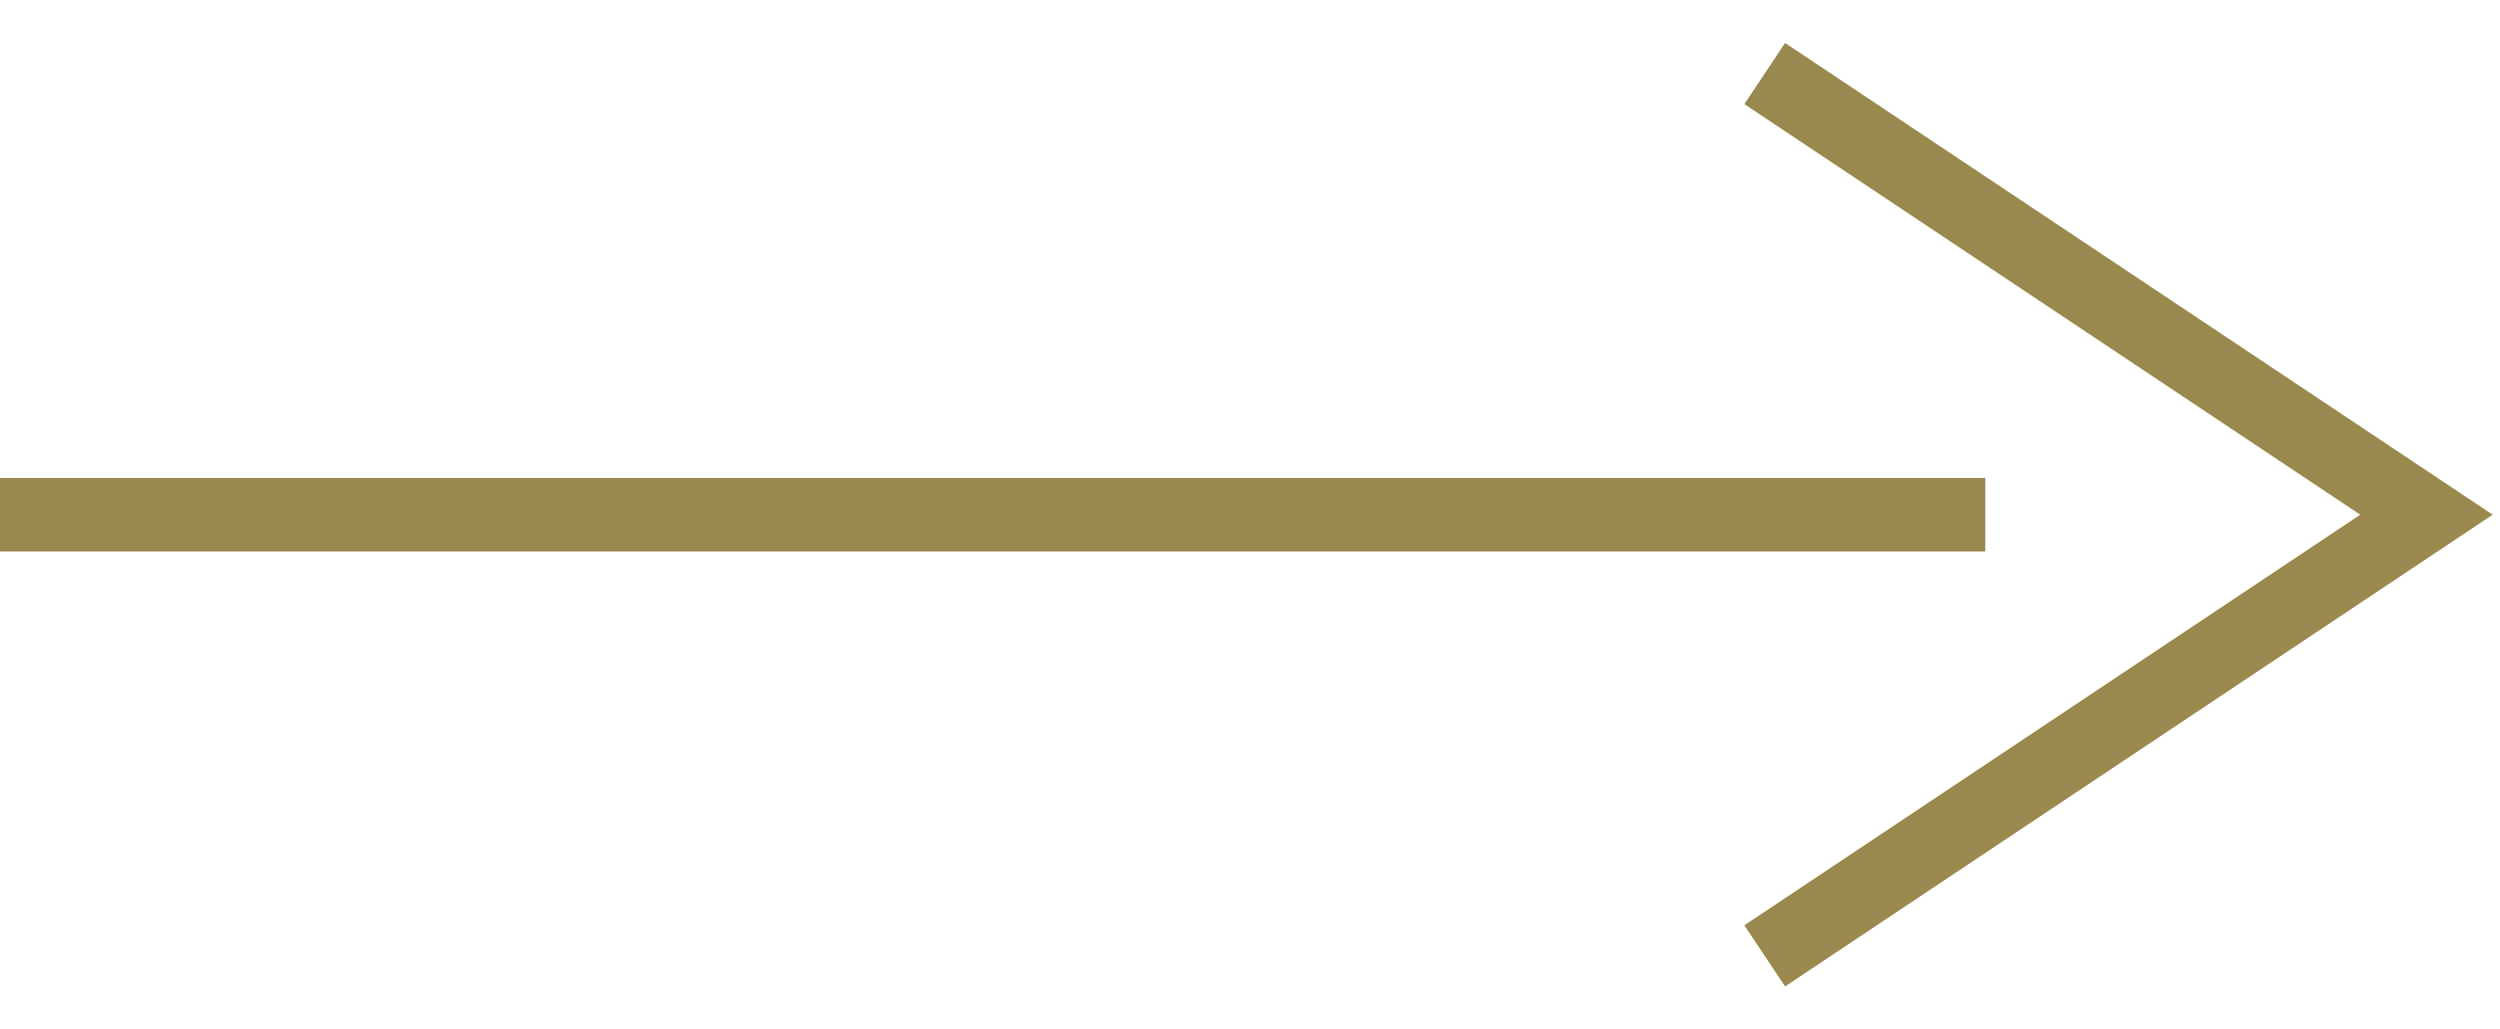
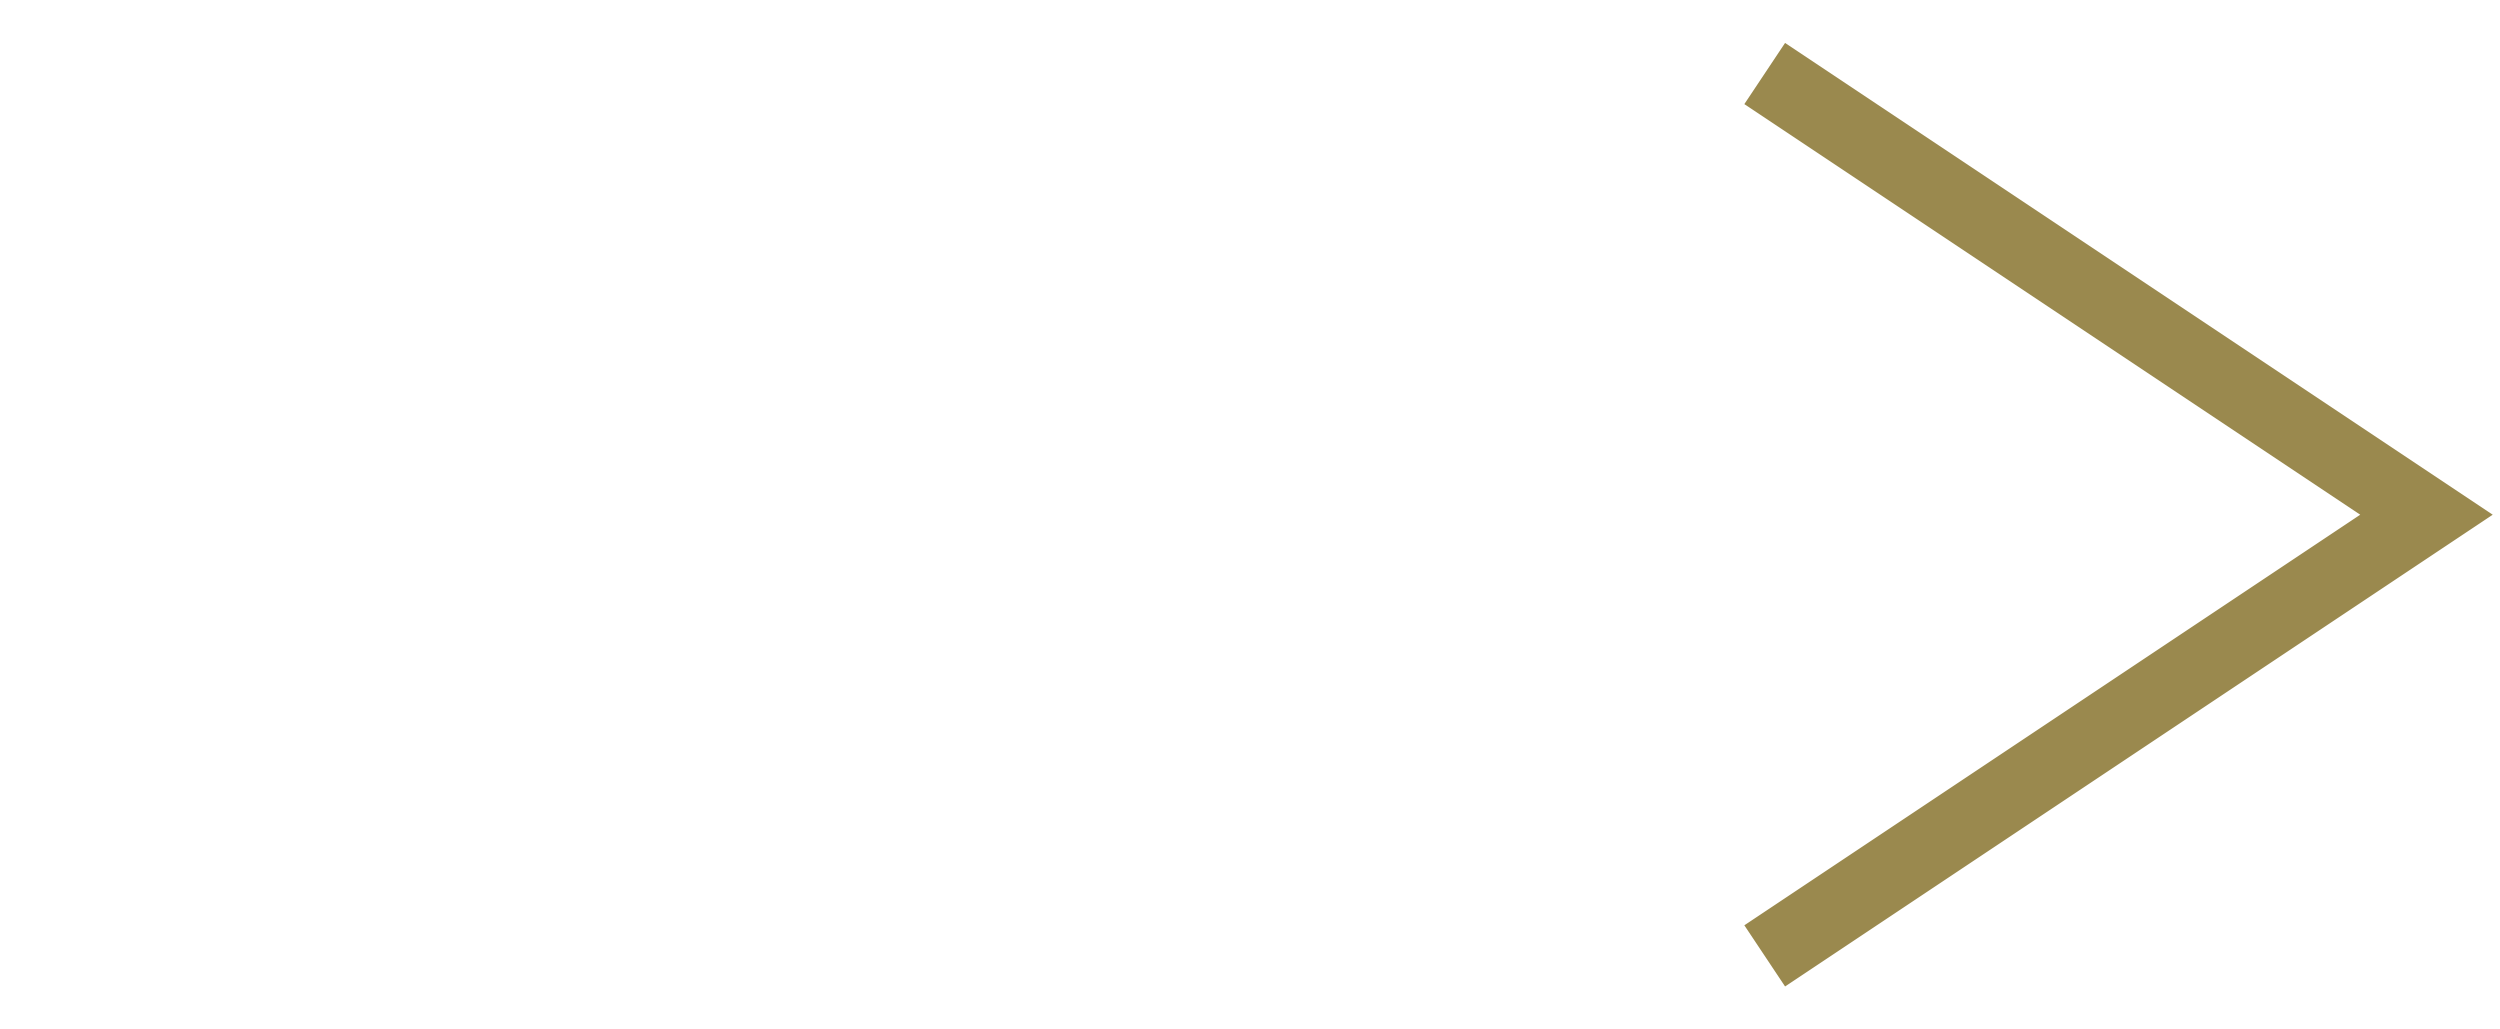
<svg xmlns="http://www.w3.org/2000/svg" width="34" height="14" viewBox="0 0 34 14" fill="none">
  <path fill-rule="evenodd" clip-rule="evenodd" d="M32.099 7L23.723 1.416L24.277 0.584L33.901 7L24.277 13.416L23.723 12.584L32.099 7Z" fill="#9A894E" />
-   <path fill-rule="evenodd" clip-rule="evenodd" d="M27 7.5L8.74228e-08 7.5L0 6.5L27 6.5L27 7.5Z" fill="#9A894E" />
</svg>